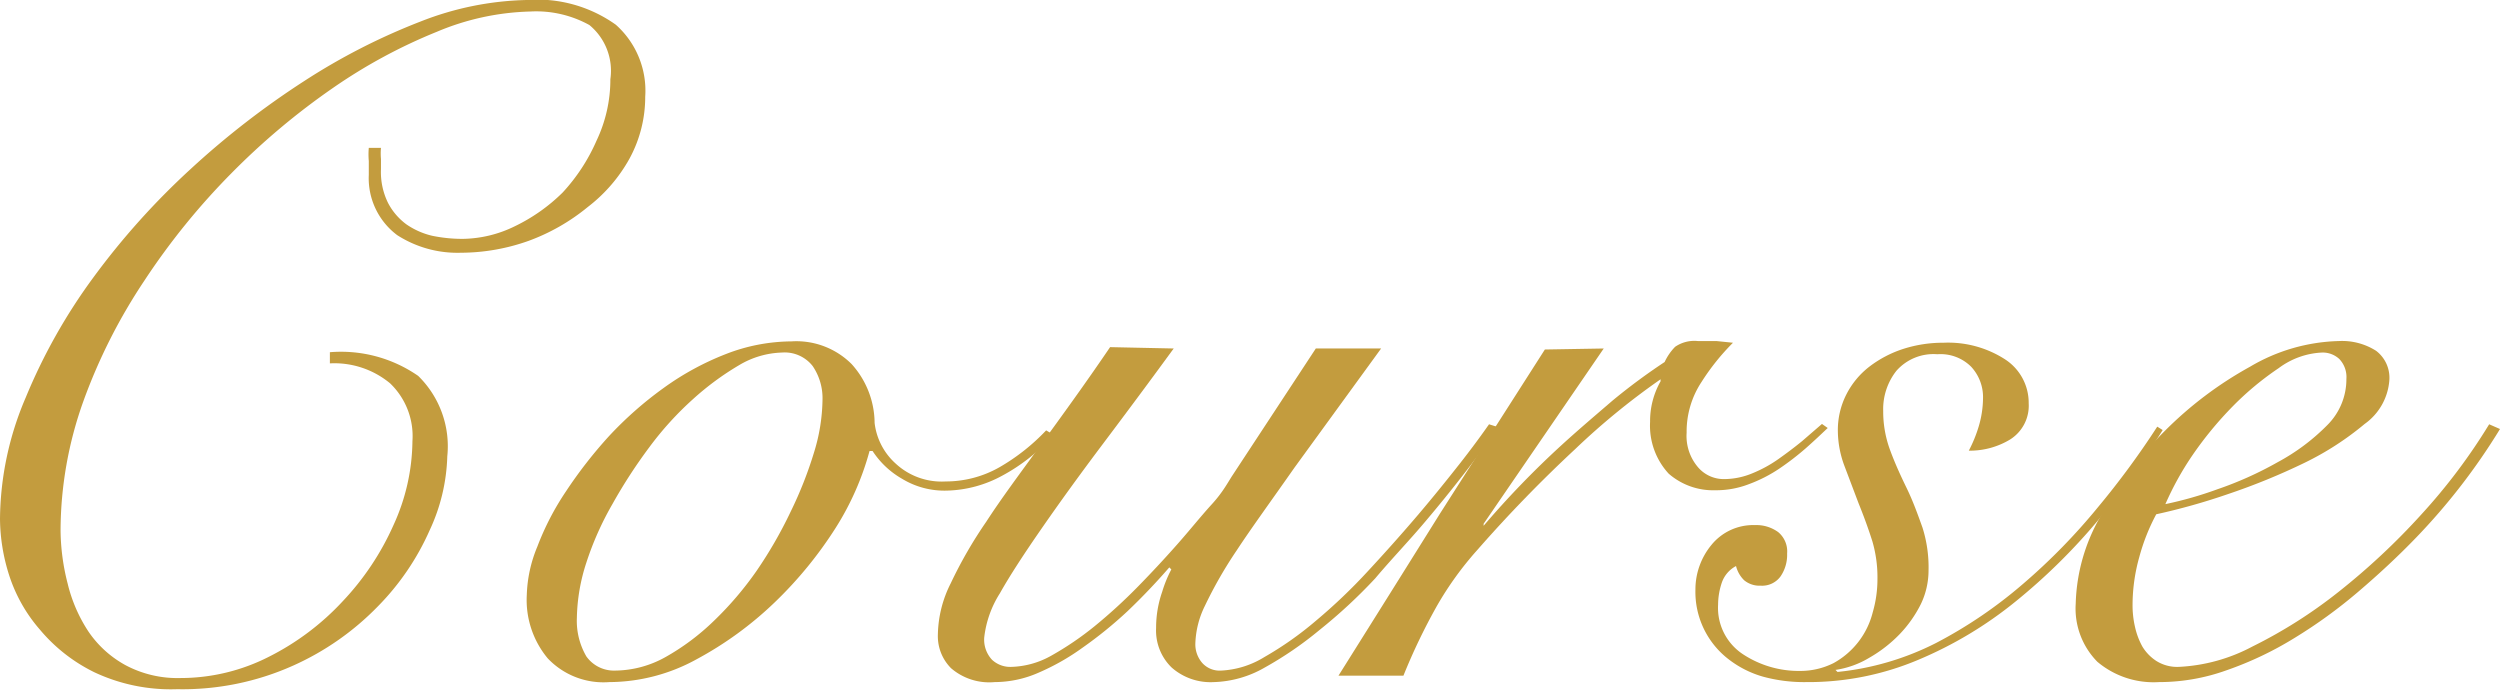
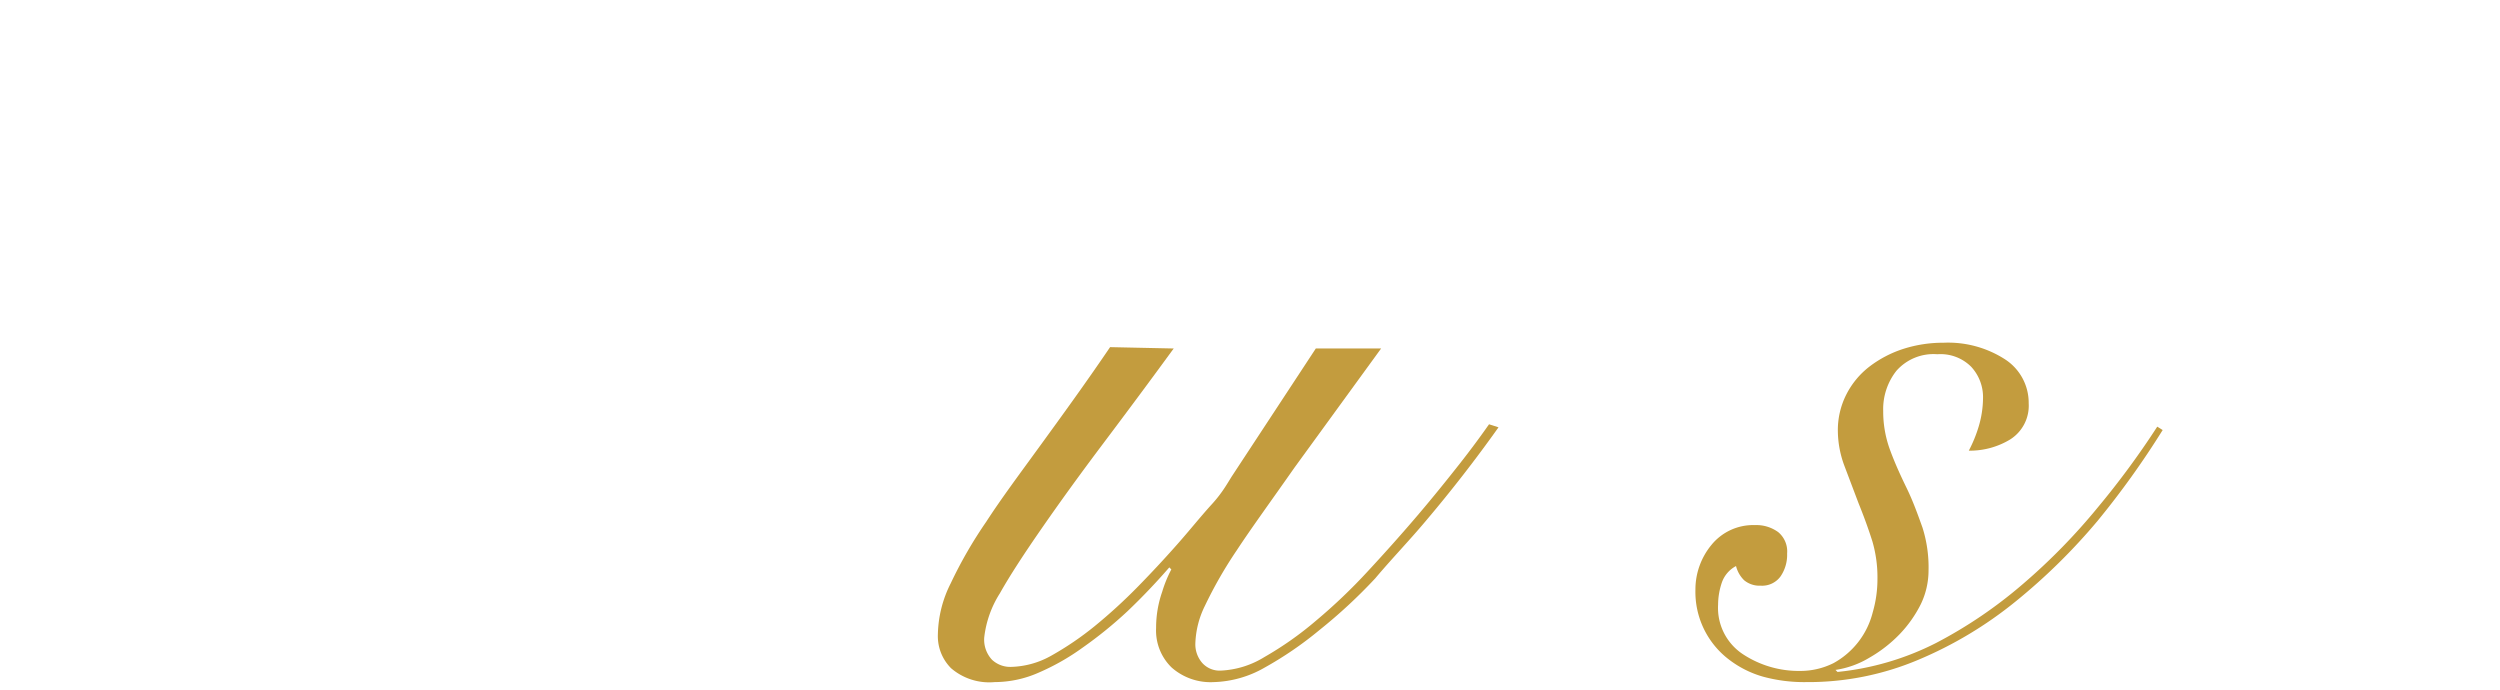
<svg xmlns="http://www.w3.org/2000/svg" viewBox="0 0 73.89 20.38">
  <defs>
    <style>.cls-1{fill:#c39c3e}</style>
  </defs>
  <g id="Layer_2" data-name="Layer 2">
    <g id="contents">
-       <path class="cls-1" d="M11.26 4.37a1.84 1.84 0 0 0 0 .33V5a2.06 2.06 0 0 0 .21 1 1.85 1.85 0 0 0 .54.63 2.24 2.24 0 0 0 .77.34 4.41 4.41 0 0 0 .89.09 3.58 3.58 0 0 0 1.54-.37 5.24 5.24 0 0 0 1.42-1 5.48 5.48 0 0 0 1-1.53 4.21 4.21 0 0 0 .41-1.82 1.75 1.75 0 0 0-.62-1.6 3.25 3.25 0 0 0-1.74-.4 7.58 7.58 0 0 0-2.77.6A15.74 15.74 0 0 0 9.84 2.6a20.93 20.93 0 0 0-3 2.52 20.66 20.66 0 0 0-2.57 3.17 16.5 16.5 0 0 0-1.81 3.58 11.41 11.41 0 0 0-.67 3.81A6.5 6.5 0 0 0 2 17.25a4.47 4.47 0 0 0 .61 1.41 3.14 3.14 0 0 0 1.1 1 3.26 3.26 0 0 0 1.62.38 5.75 5.75 0 0 0 2.62-.63 7.67 7.67 0 0 0 2.18-1.64 8 8 0 0 0 1.5-2.25 6.07 6.07 0 0 0 .56-2.48 2.16 2.16 0 0 0-.66-1.71 2.58 2.58 0 0 0-1.78-.59v-.33a4 4 0 0 1 2.61.7 2.91 2.91 0 0 1 .86 2.38 5.5 5.5 0 0 1-.52 2.18 7.55 7.55 0 0 1-1.53 2.25 8.11 8.11 0 0 1-2.5 1.75 8 8 0 0 1-3.43.7 5.32 5.32 0 0 1-2.45-.5 4.91 4.91 0 0 1-1.61-1.26A4.59 4.59 0 0 1 .27 17 5.61 5.61 0 0 1 0 15.34a9.27 9.27 0 0 1 .76-3.59 16.74 16.74 0 0 1 2-3.55A22 22 0 0 1 5.63 5 24.8 24.8 0 0 1 9 2.39 18.68 18.68 0 0 1 12.42.64 9.06 9.06 0 0 1 15.57 0a4 4 0 0 1 2.63.73 2.61 2.61 0 0 1 .87 2.13 3.81 3.81 0 0 1-.46 1.82 4.62 4.62 0 0 1-1.24 1.44 6 6 0 0 1-1.75 1 6 6 0 0 1-2 .35 3.29 3.29 0 0 1-1.88-.52 2.1 2.1 0 0 1-.84-1.78v-.41a2.21 2.21 0 0 1 0-.39zM31.14 12.85a5.45 5.45 0 0 1-1.52 1.21 3.58 3.58 0 0 1-1.62.44 2.41 2.41 0 0 1-1.34-.35 2.55 2.55 0 0 1-.87-.82h-.09a8.29 8.29 0 0 1-1 2.27 11.9 11.9 0 0 1-1.81 2.21 10.5 10.5 0 0 1-2.31 1.68 5.39 5.39 0 0 1-2.57.67 2.27 2.27 0 0 1-1.82-.7 2.7 2.7 0 0 1-.62-1.88 4 4 0 0 1 .31-1.42 8 8 0 0 1 .85-1.64A13.33 13.33 0 0 1 18 12.89a10.84 10.84 0 0 1 1.61-1.42 8.22 8.22 0 0 1 1.83-1 5.41 5.41 0 0 1 1.95-.38 2.31 2.31 0 0 1 1.78.67 2.62 2.62 0 0 1 .68 1.74 1.91 1.91 0 0 0 .61 1.19 2 2 0 0 0 1.49.54 3.21 3.21 0 0 0 1.59-.42 6.07 6.07 0 0 0 1.38-1.09zm-14.09 5.41a2.09 2.09 0 0 0 .28 1.14 1 1 0 0 0 .84.42 3.1 3.1 0 0 0 1.5-.4 6.92 6.92 0 0 0 1.43-1.07 9.85 9.85 0 0 0 1.27-1.49 12.75 12.75 0 0 0 1-1.74 11.73 11.73 0 0 0 .69-1.75 5.47 5.47 0 0 0 .25-1.55 1.69 1.69 0 0 0-.29-1 1.05 1.05 0 0 0-.91-.4 2.61 2.61 0 0 0-1.26.37 8.27 8.27 0 0 0-1.36 1 9.51 9.51 0 0 0-1.3 1.43 15.24 15.24 0 0 0-1.09 1.68 9.08 9.08 0 0 0-.77 1.73 5.53 5.53 0 0 0-.28 1.63z" />
      <path class="cls-1" d="M34.69 10.3c-.73 1-1.43 1.94-2.1 2.83s-1.27 1.72-1.79 2.47-.94 1.39-1.25 1.94a3.07 3.07 0 0 0-.46 1.3.87.87 0 0 0 .23.66.79.79 0 0 0 .58.21 2.54 2.54 0 0 0 1.17-.33 9.07 9.07 0 0 0 1.28-.87 15.65 15.65 0 0 0 1.29-1.18c.42-.43.81-.85 1.18-1.27s.68-.81 1-1.16.47-.64.6-.84l2.47-3.76h1.93l-2.56 3.52c-.7 1-1.27 1.78-1.71 2.45a12.65 12.65 0 0 0-.94 1.64 2.7 2.7 0 0 0-.28 1.1.84.84 0 0 0 .2.58.69.69 0 0 0 .56.23 2.68 2.68 0 0 0 1.28-.4 9.92 9.92 0 0 0 1.52-1.07 16.35 16.35 0 0 0 1.55-1.48c.51-.55 1-1.1 1.46-1.64s.87-1.05 1.24-1.52.66-.87.87-1.17l.28.09a41.424 41.424 0 0 1-2.16 2.78c-.47.56-1 1.11-1.48 1.68A15.29 15.29 0 0 1 39 18.62a10.66 10.66 0 0 1-1.62 1.11 3.19 3.19 0 0 1-1.5.43 1.74 1.74 0 0 1-1.25-.43 1.52 1.52 0 0 1-.46-1.17 3.21 3.21 0 0 1 .18-1.07 3.66 3.66 0 0 1 .27-.66l-.06-.06q-.59.68-1.23 1.29A12.31 12.31 0 0 1 32 19.14a6.84 6.84 0 0 1-1.3.74 3.24 3.24 0 0 1-1.3.28 1.73 1.73 0 0 1-1.29-.41 1.34 1.34 0 0 1-.39-1 3.47 3.47 0 0 1 .38-1.51 12.94 12.94 0 0 1 1.05-1.82c.44-.68 1-1.43 1.61-2.27s1.31-1.8 2.05-2.89z" />
-       <path class="cls-1" d="M47.4 10.3l-3.55 5.18v.06a26.764 26.764 0 0 1 2.31-2.39c.47-.43 1-.88 1.5-1.31a17.87 17.87 0 0 1 1.54-1.14 1.61 1.61 0 0 1 .31-.45 1 1 0 0 1 .67-.17h.55l.49.05a6.74 6.74 0 0 0-.93 1.16 2.66 2.66 0 0 0-.44 1.5 1.42 1.42 0 0 0 .32 1 1 1 0 0 0 .8.37 2.19 2.19 0 0 0 .82-.17 3.84 3.84 0 0 0 .77-.42c.24-.17.48-.35.7-.53l.59-.51.17.12c-.19.18-.4.38-.65.6a8 8 0 0 1-.78.6 4.24 4.24 0 0 1-.9.46 2.7 2.7 0 0 1-1 .18 2 2 0 0 1-1.37-.49 2.09 2.09 0 0 1-.55-1.53 2.38 2.38 0 0 1 .31-1.2v-.06a21.08 21.08 0 0 0-2.52 2.06 40.61 40.61 0 0 0-2.91 3 9.74 9.74 0 0 0-1.17 1.62 17.62 17.62 0 0 0-1 2.08h-1.92q1.52-2.42 3-4.79l3.1-4.85z" />
      <path class="cls-1" d="M63.92 12.71A25.43 25.43 0 0 1 62 15.39a17.69 17.69 0 0 1-2.43 2.39 11.76 11.76 0 0 1-2.87 1.72 8.36 8.36 0 0 1-3.31.66 4.62 4.62 0 0 1-1.28-.16 3 3 0 0 1-1-.5 2.51 2.51 0 0 1-1-2.07 2.07 2.07 0 0 1 .47-1.32 1.59 1.59 0 0 1 1.29-.59 1.09 1.09 0 0 1 .69.21.74.74 0 0 1 .26.63 1.13 1.13 0 0 1-.19.67.67.67 0 0 1-.59.28.71.71 0 0 1-.49-.16.89.89 0 0 1-.24-.42.88.88 0 0 0-.42.49 2.06 2.06 0 0 0-.11.65 1.64 1.64 0 0 0 .74 1.47 3 3 0 0 0 1.67.49 2.19 2.19 0 0 0 1-.23 2.37 2.37 0 0 0 1.16-1.5 3.52 3.52 0 0 0 .14-1 3.78 3.78 0 0 0-.15-1.1c-.12-.38-.26-.76-.41-1.13l-.42-1.11a3 3 0 0 1-.19-1 2.32 2.32 0 0 1 .25-1.1 2.42 2.42 0 0 1 .69-.83 3.34 3.34 0 0 1 1-.52 3.83 3.83 0 0 1 1.18-.18 3.1 3.1 0 0 1 1.82.49 1.53 1.53 0 0 1 .7 1.3 1.18 1.18 0 0 1-.55 1.07 2.3 2.3 0 0 1-1.22.33 4 4 0 0 0 .3-.74 3 3 0 0 0 .12-.8 1.32 1.32 0 0 0-.35-.94 1.28 1.28 0 0 0-1-.37 1.46 1.46 0 0 0-1.21.49 1.83 1.83 0 0 0-.39 1.19 3.28 3.28 0 0 0 .21 1.17c.14.38.31.75.49 1.12s.32.76.46 1.15a3.89 3.89 0 0 1 .18 1.27 2.3 2.3 0 0 1-.23 1 3.61 3.61 0 0 1-.63.89 4 4 0 0 1-.89.69 2.7 2.7 0 0 1-1 .36l.06.06a8.23 8.23 0 0 0 2.92-.86 13.44 13.44 0 0 0 2.56-1.74A17.91 17.91 0 0 0 62 15a24.65 24.65 0 0 0 1.76-2.39z" />
-       <path class="cls-1" d="M73.89 12.68a18.52 18.52 0 0 1-2.48 3.21c-.53.55-1.1 1.08-1.71 1.6a14.64 14.64 0 0 1-1.89 1.37 10.15 10.15 0 0 1-2 .95 5.91 5.91 0 0 1-2 .35 2.58 2.58 0 0 1-1.82-.6 2.24 2.24 0 0 1-.64-1.72 5.42 5.42 0 0 1 .74-2.59 11.33 11.33 0 0 1 1.89-2.51 11.13 11.13 0 0 1 2.52-1.9 5.41 5.41 0 0 1 2.63-.76 1.87 1.87 0 0 1 1.1.29 1 1 0 0 1 .39.86 1.74 1.74 0 0 1-.73 1.3 8.68 8.68 0 0 1-1.78 1.15 19.2 19.2 0 0 1-2.25.92 18.91 18.91 0 0 1-2.13.6 5.91 5.91 0 0 0-.5 1.26 5.26 5.26 0 0 0-.2 1.4 2.84 2.84 0 0 0 .07.66 2.18 2.18 0 0 0 .22.59 1.33 1.33 0 0 0 .42.43 1.16 1.16 0 0 0 .66.17 5.14 5.14 0 0 0 2.17-.6 14.23 14.23 0 0 0 2.54-1.61 20.29 20.29 0 0 0 2.46-2.3 17.13 17.13 0 0 0 2-2.66zm-4.54-1.48a.77.77 0 0 0-.21-.59.72.72 0 0 0-.51-.19 2.31 2.31 0 0 0-1.28.46A8.75 8.75 0 0 0 66 12a10.75 10.75 0 0 0-1.21 1.47A8.9 8.9 0 0 0 64 14.9a11 11 0 0 0 1.54-.44 10.53 10.53 0 0 0 1.78-.8 6.14 6.14 0 0 0 1.47-1.1 1.91 1.91 0 0 0 .56-1.36z" />
    </g>
  </g>
</svg>